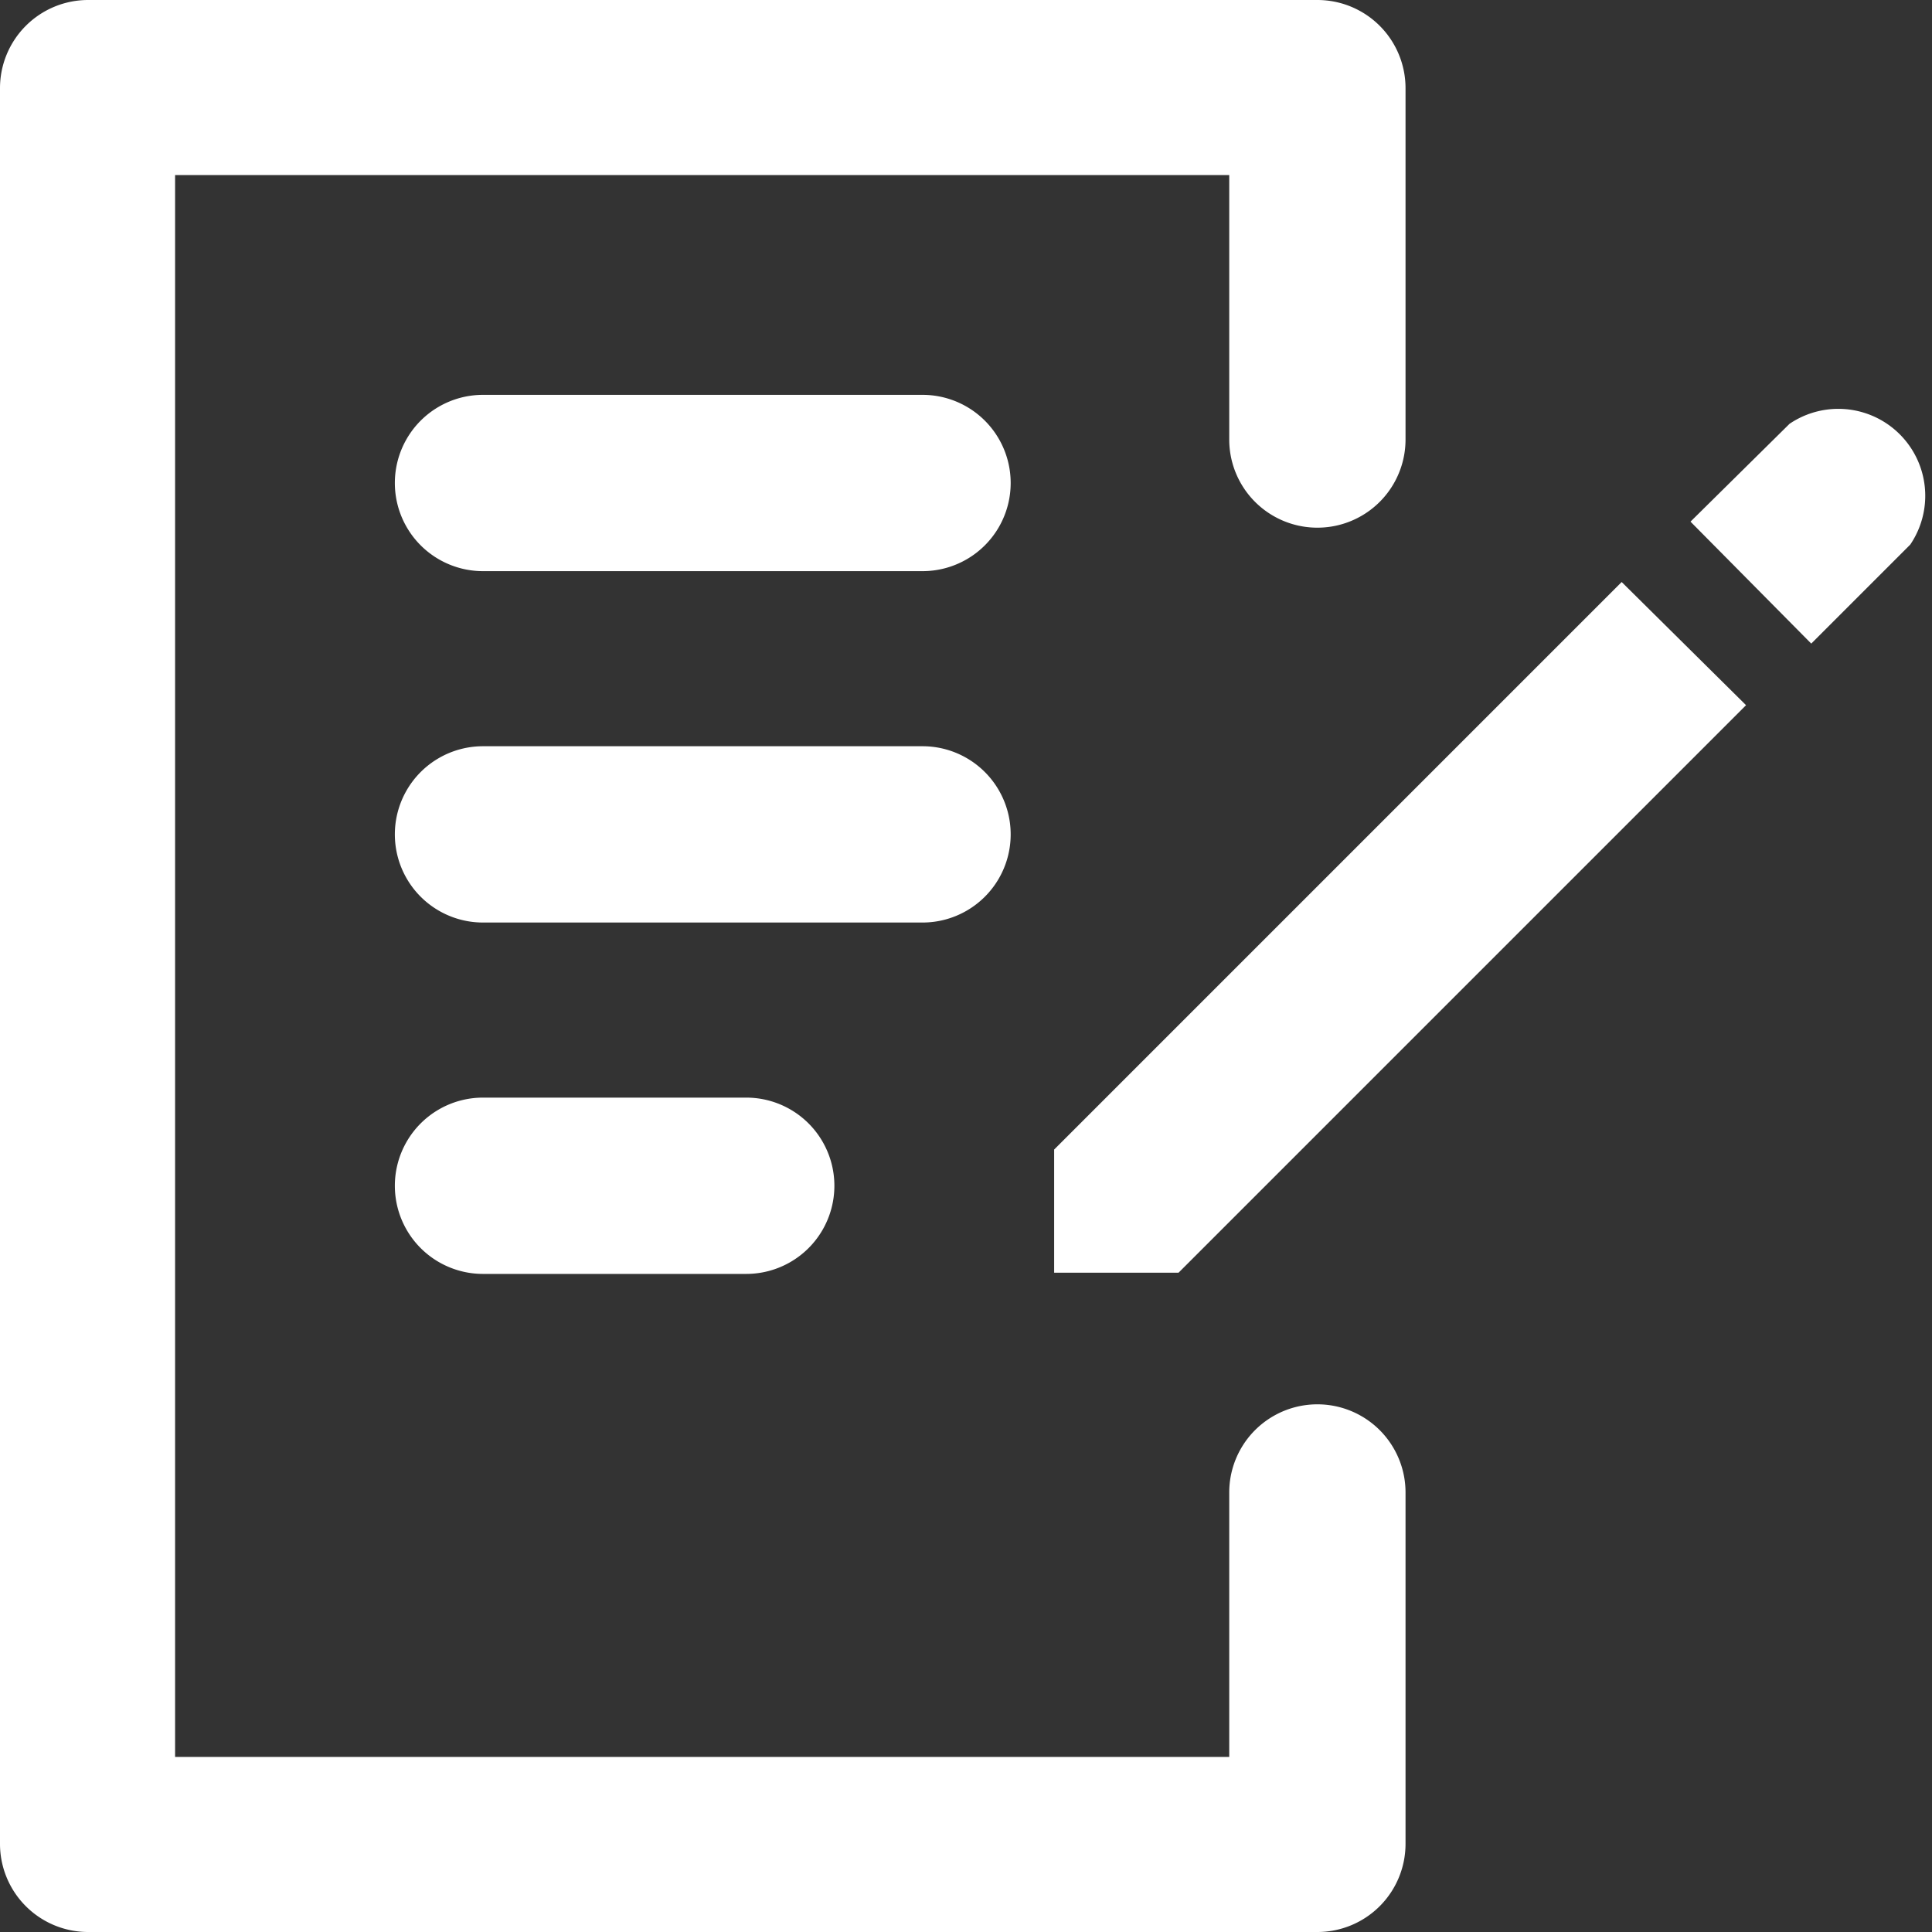
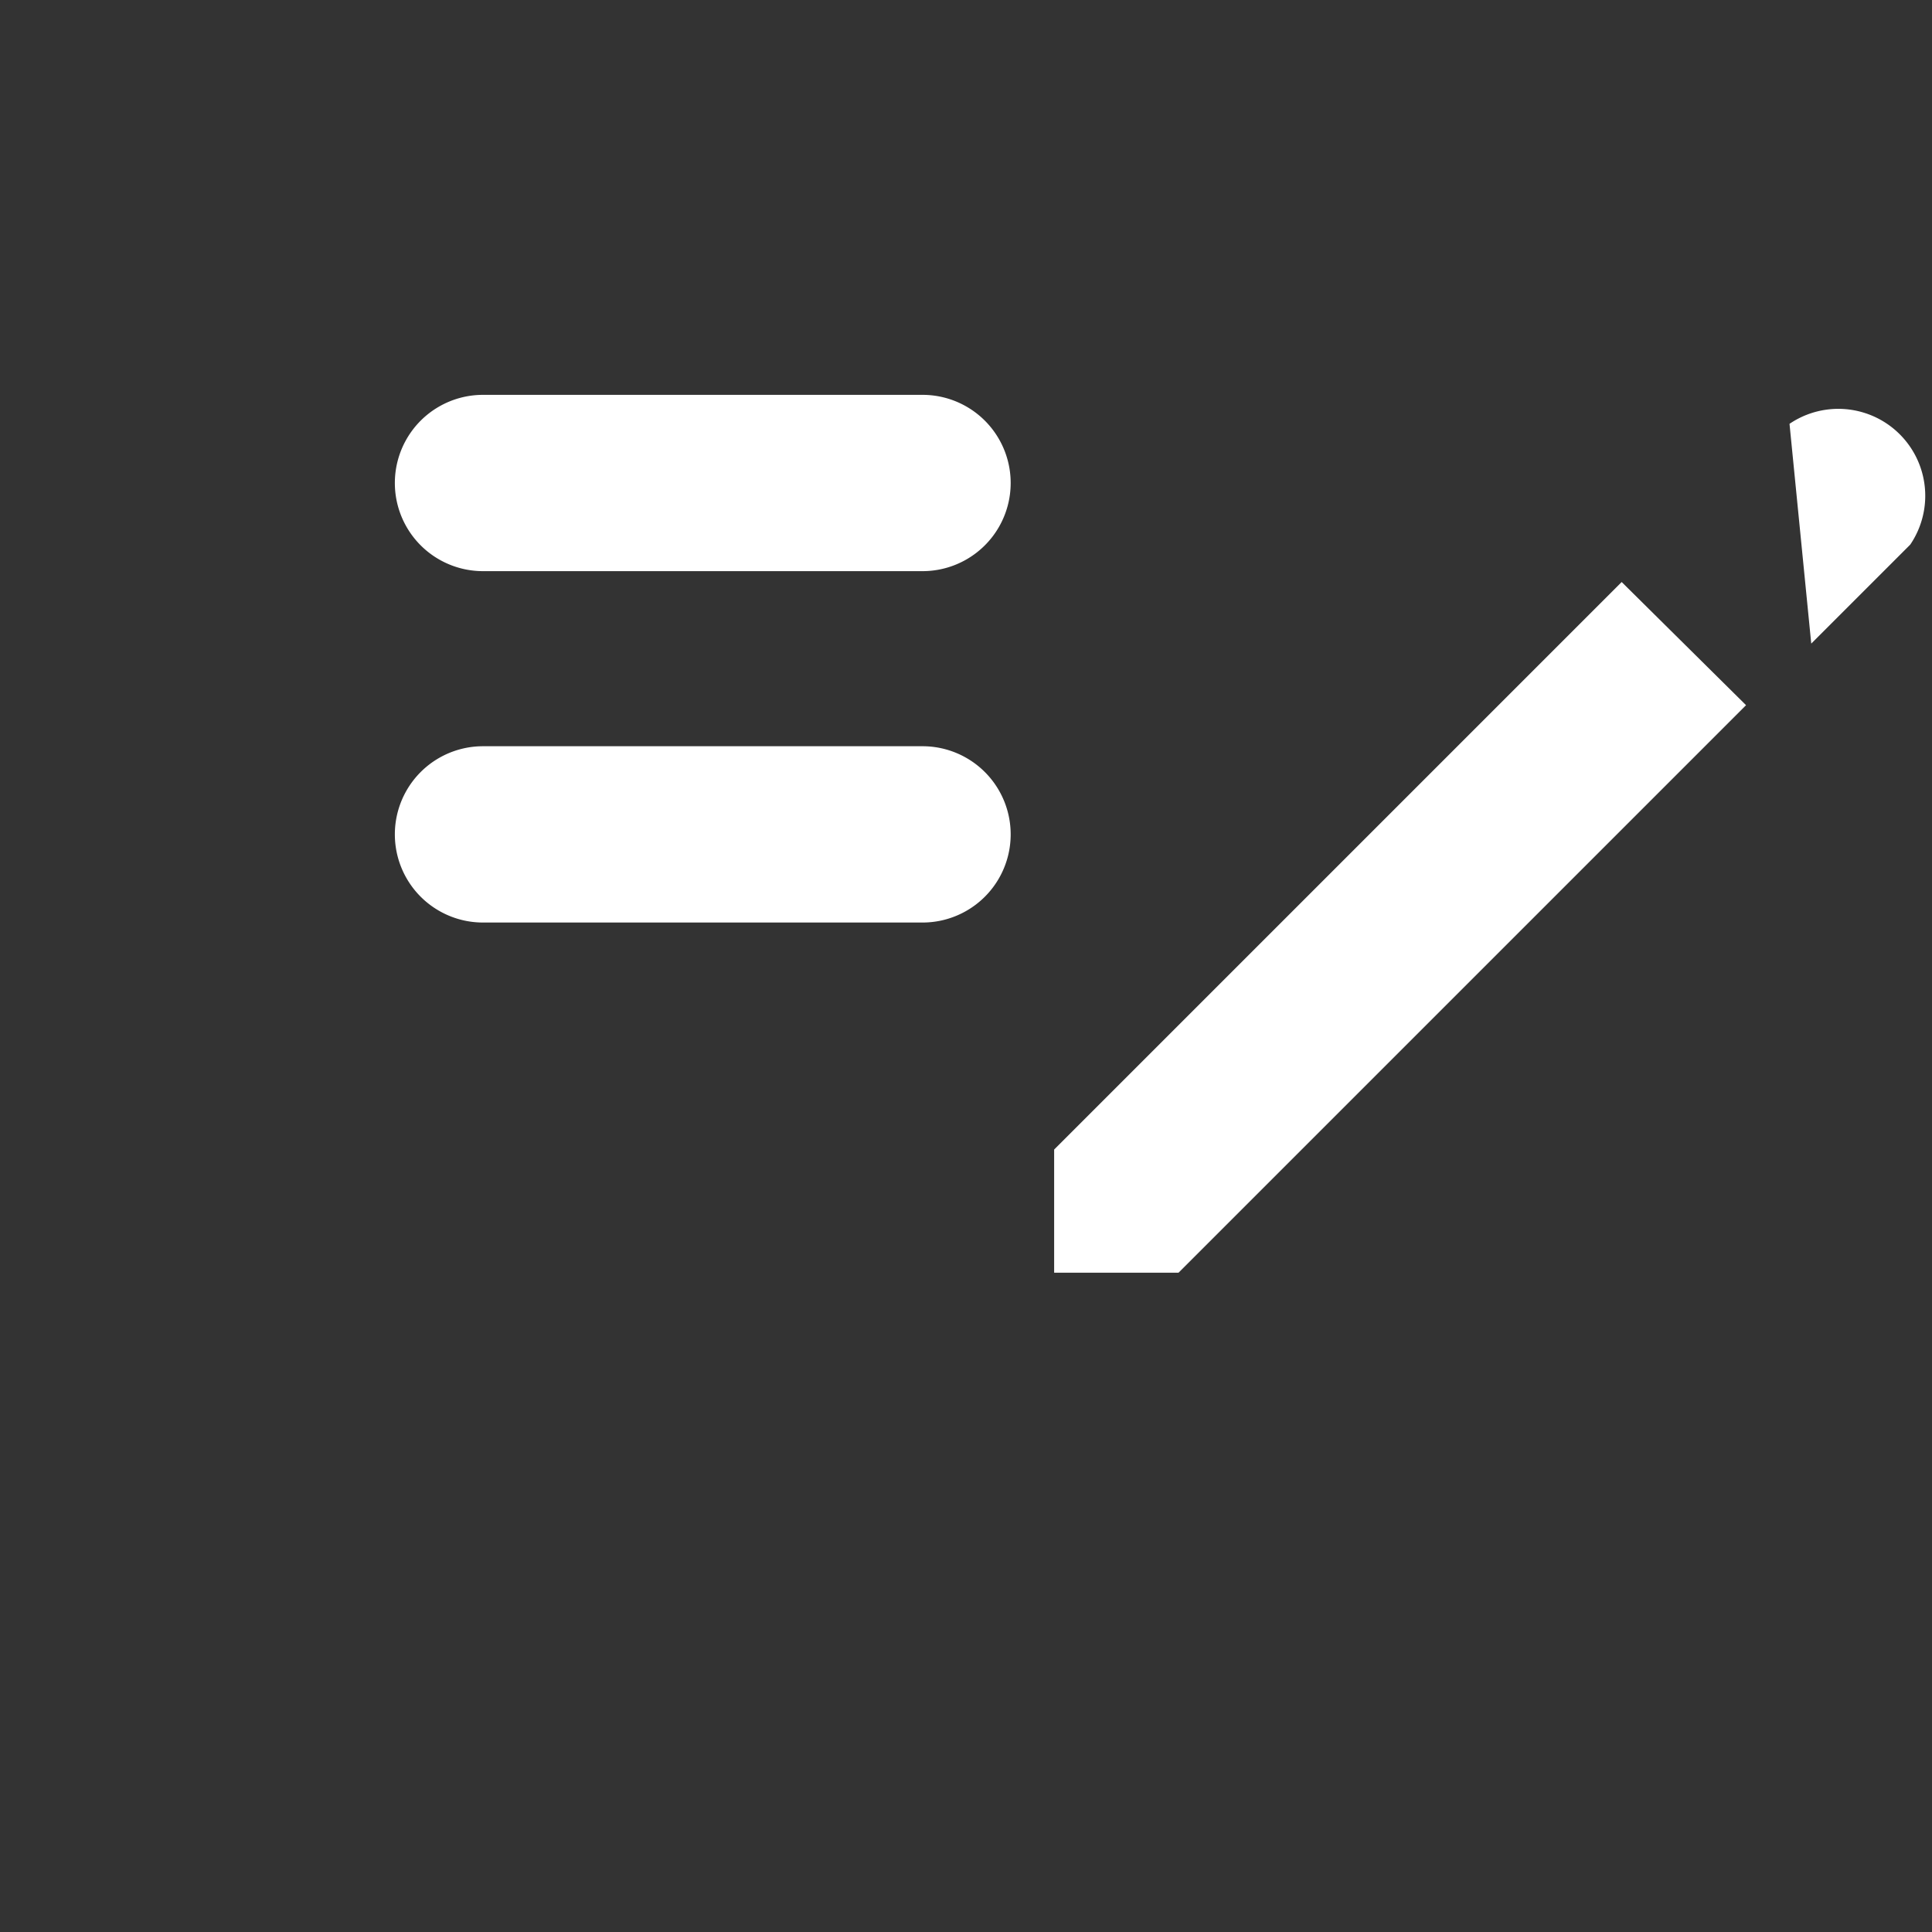
<svg xmlns="http://www.w3.org/2000/svg" viewBox="0 0 16 16">
  <rect x="0" y="0" width="16" height="16" fill="#333333" stroke="none" />
  <defs>
    <style>.cls-1{fill:#fff;}</style>
  </defs>
  <title>entrey</title>
  <g id="レイヤー_2" data-name="レイヤー 2">
    <g id="レイアウト">
-       <path class="cls-1" d="M.73,16H10.91a.73.73,0,0,0,.73-.73V12.36a.73.73,0,0,0-1.46,0v2.19H1.45V1.45h8.73V3.64a.73.73,0,0,0,1.46,0V.73A.73.73,0,0,0,10.91,0H.73A.73.73,0,0,0,0,.73V15.27A.73.73,0,0,0,.73,16Z" />
-       <path class="cls-1" d="M15,5.33l.82-.82a.72.72,0,0,0-1-1l-.82.81Z" />
+       <path class="cls-1" d="M15,5.33l.82-.82a.72.72,0,0,0-1-1Z" />
      <polygon class="cls-1" points="13.43 4.82 8.73 9.52 8.73 10.54 9.76 10.54 14.46 5.84 13.43 4.82" />
      <path class="cls-1" d="M7.64,4.73H4A.73.73,0,0,1,4,3.27H7.64a.73.73,0,0,1,0,1.46Z" />
      <path class="cls-1" d="M7.64,7.64H4A.73.73,0,0,1,4,6.18H7.64a.73.73,0,0,1,0,1.46Z" />
-       <path class="cls-1" d="M6.18,10.55H4A.73.73,0,0,1,4,9.09H6.18a.73.73,0,0,1,0,1.46Z" />
    </g>
  </g>
</svg>